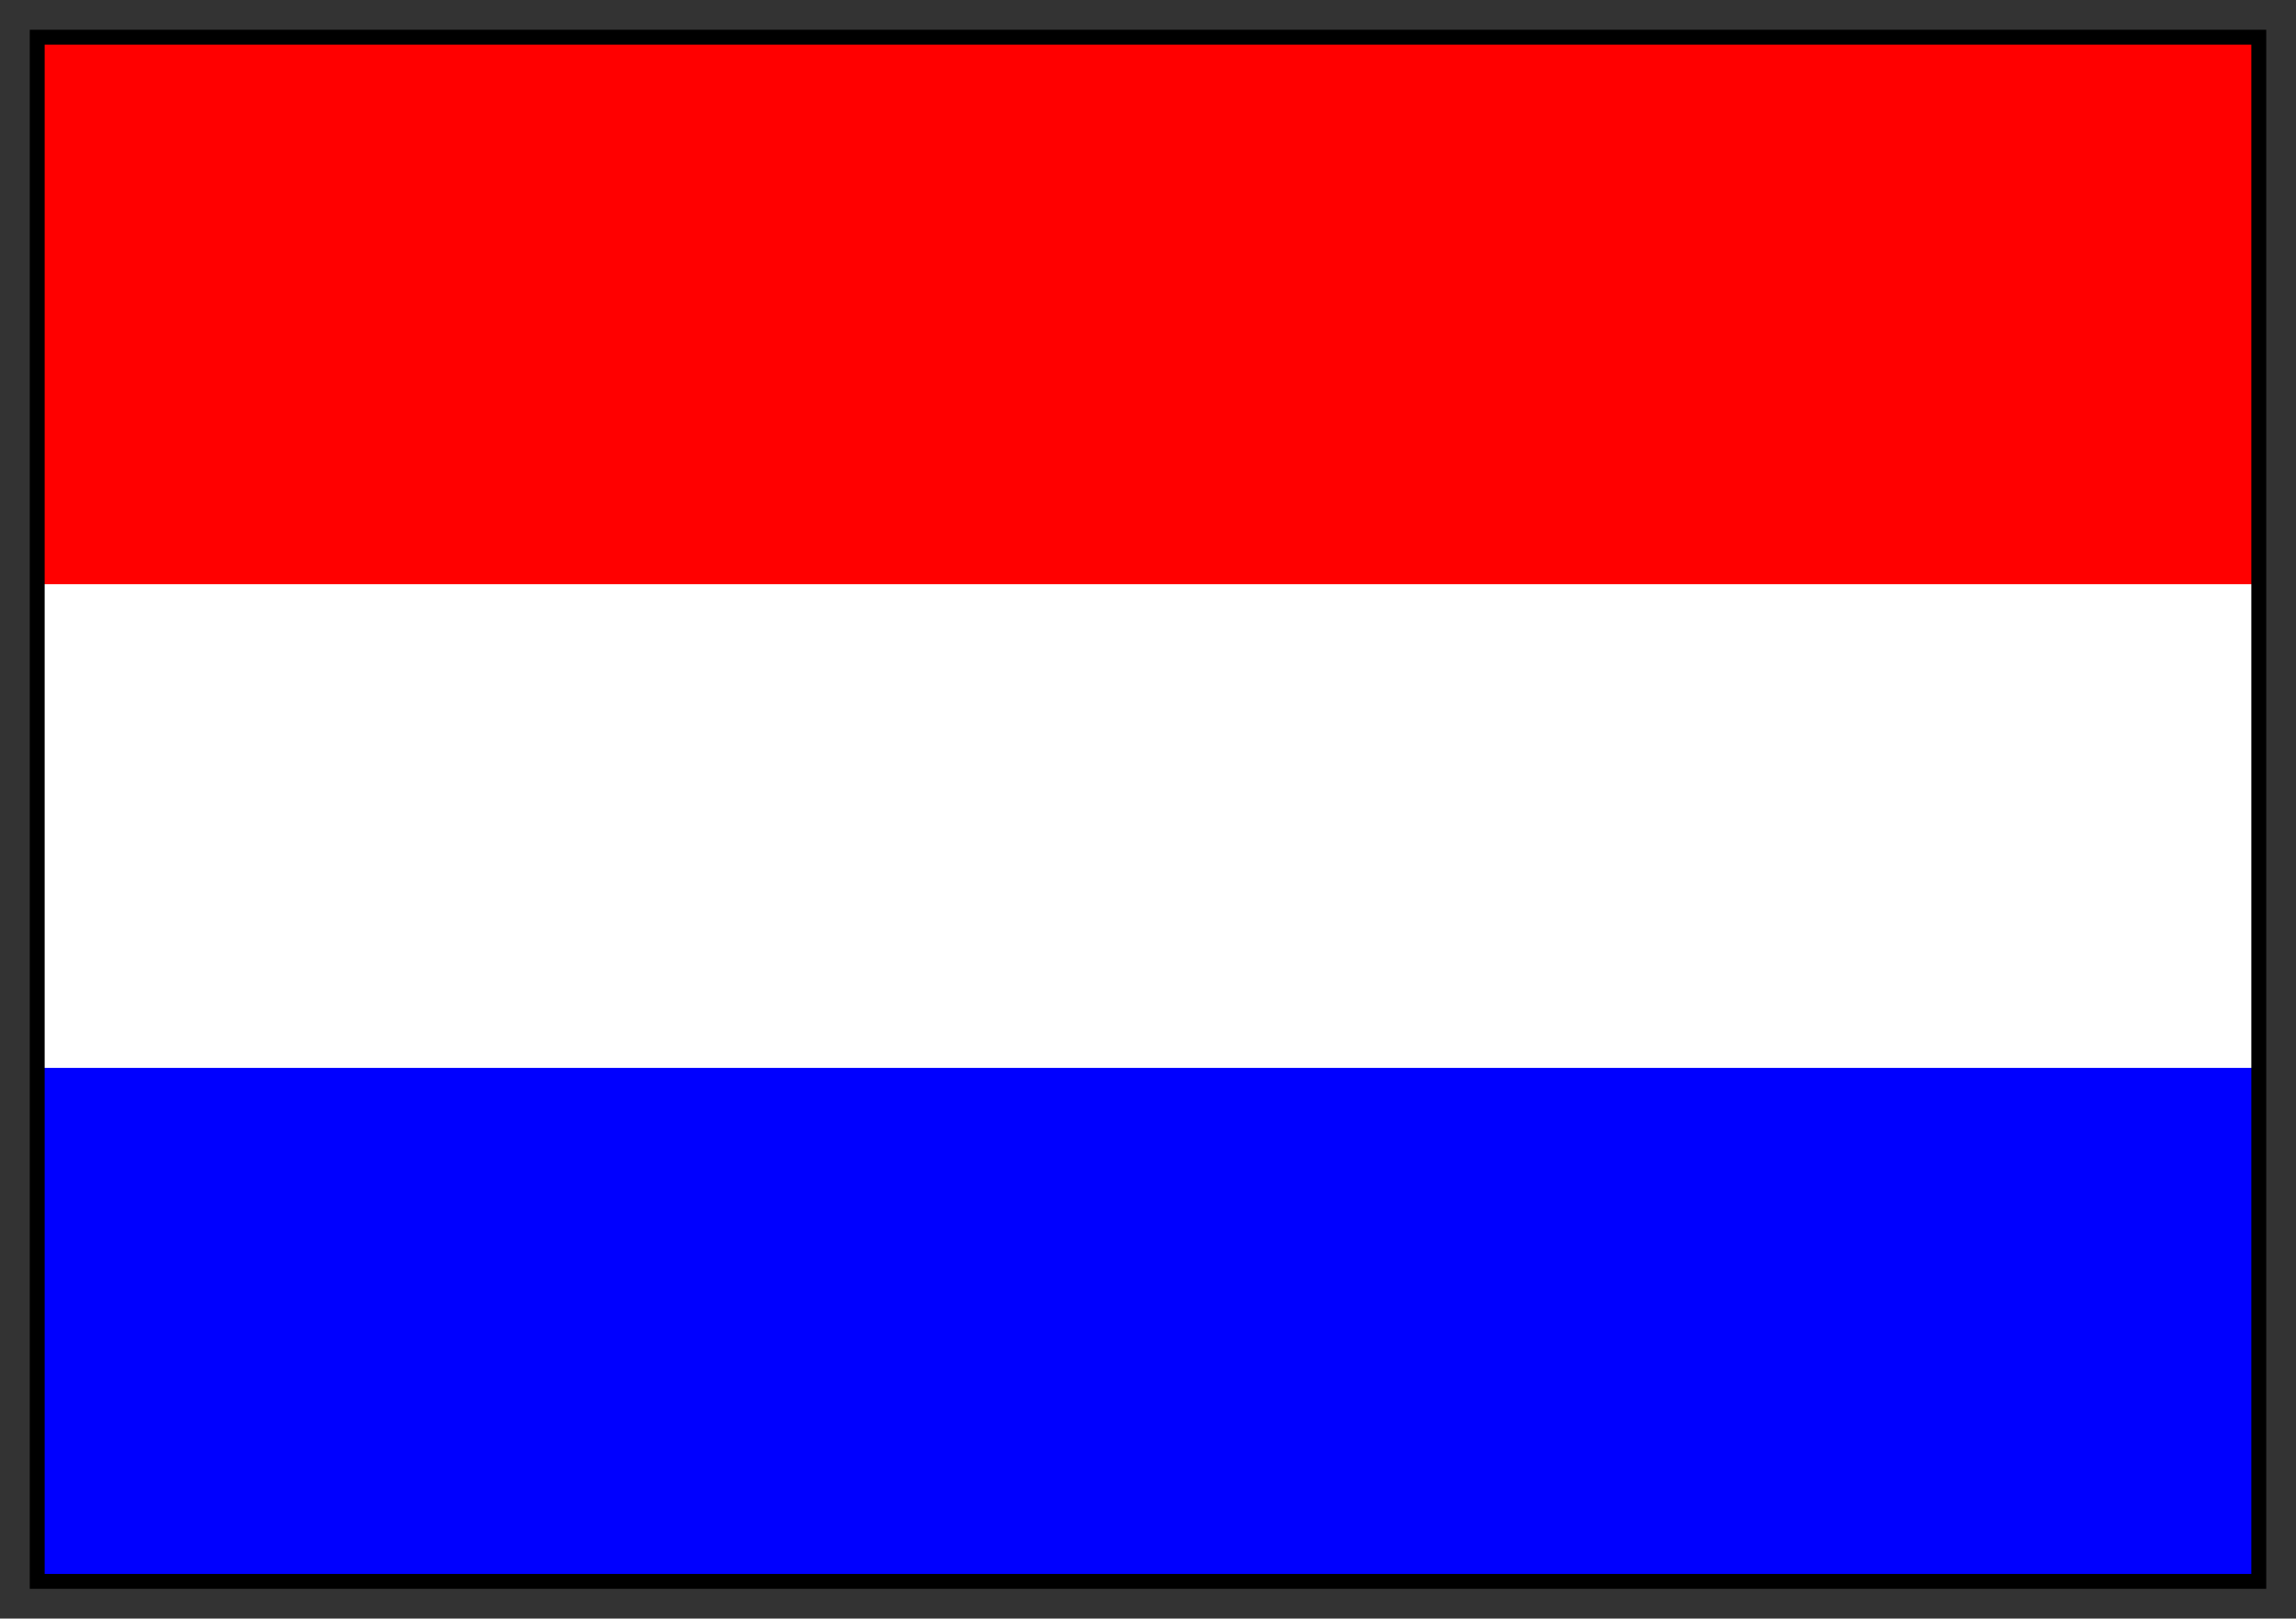
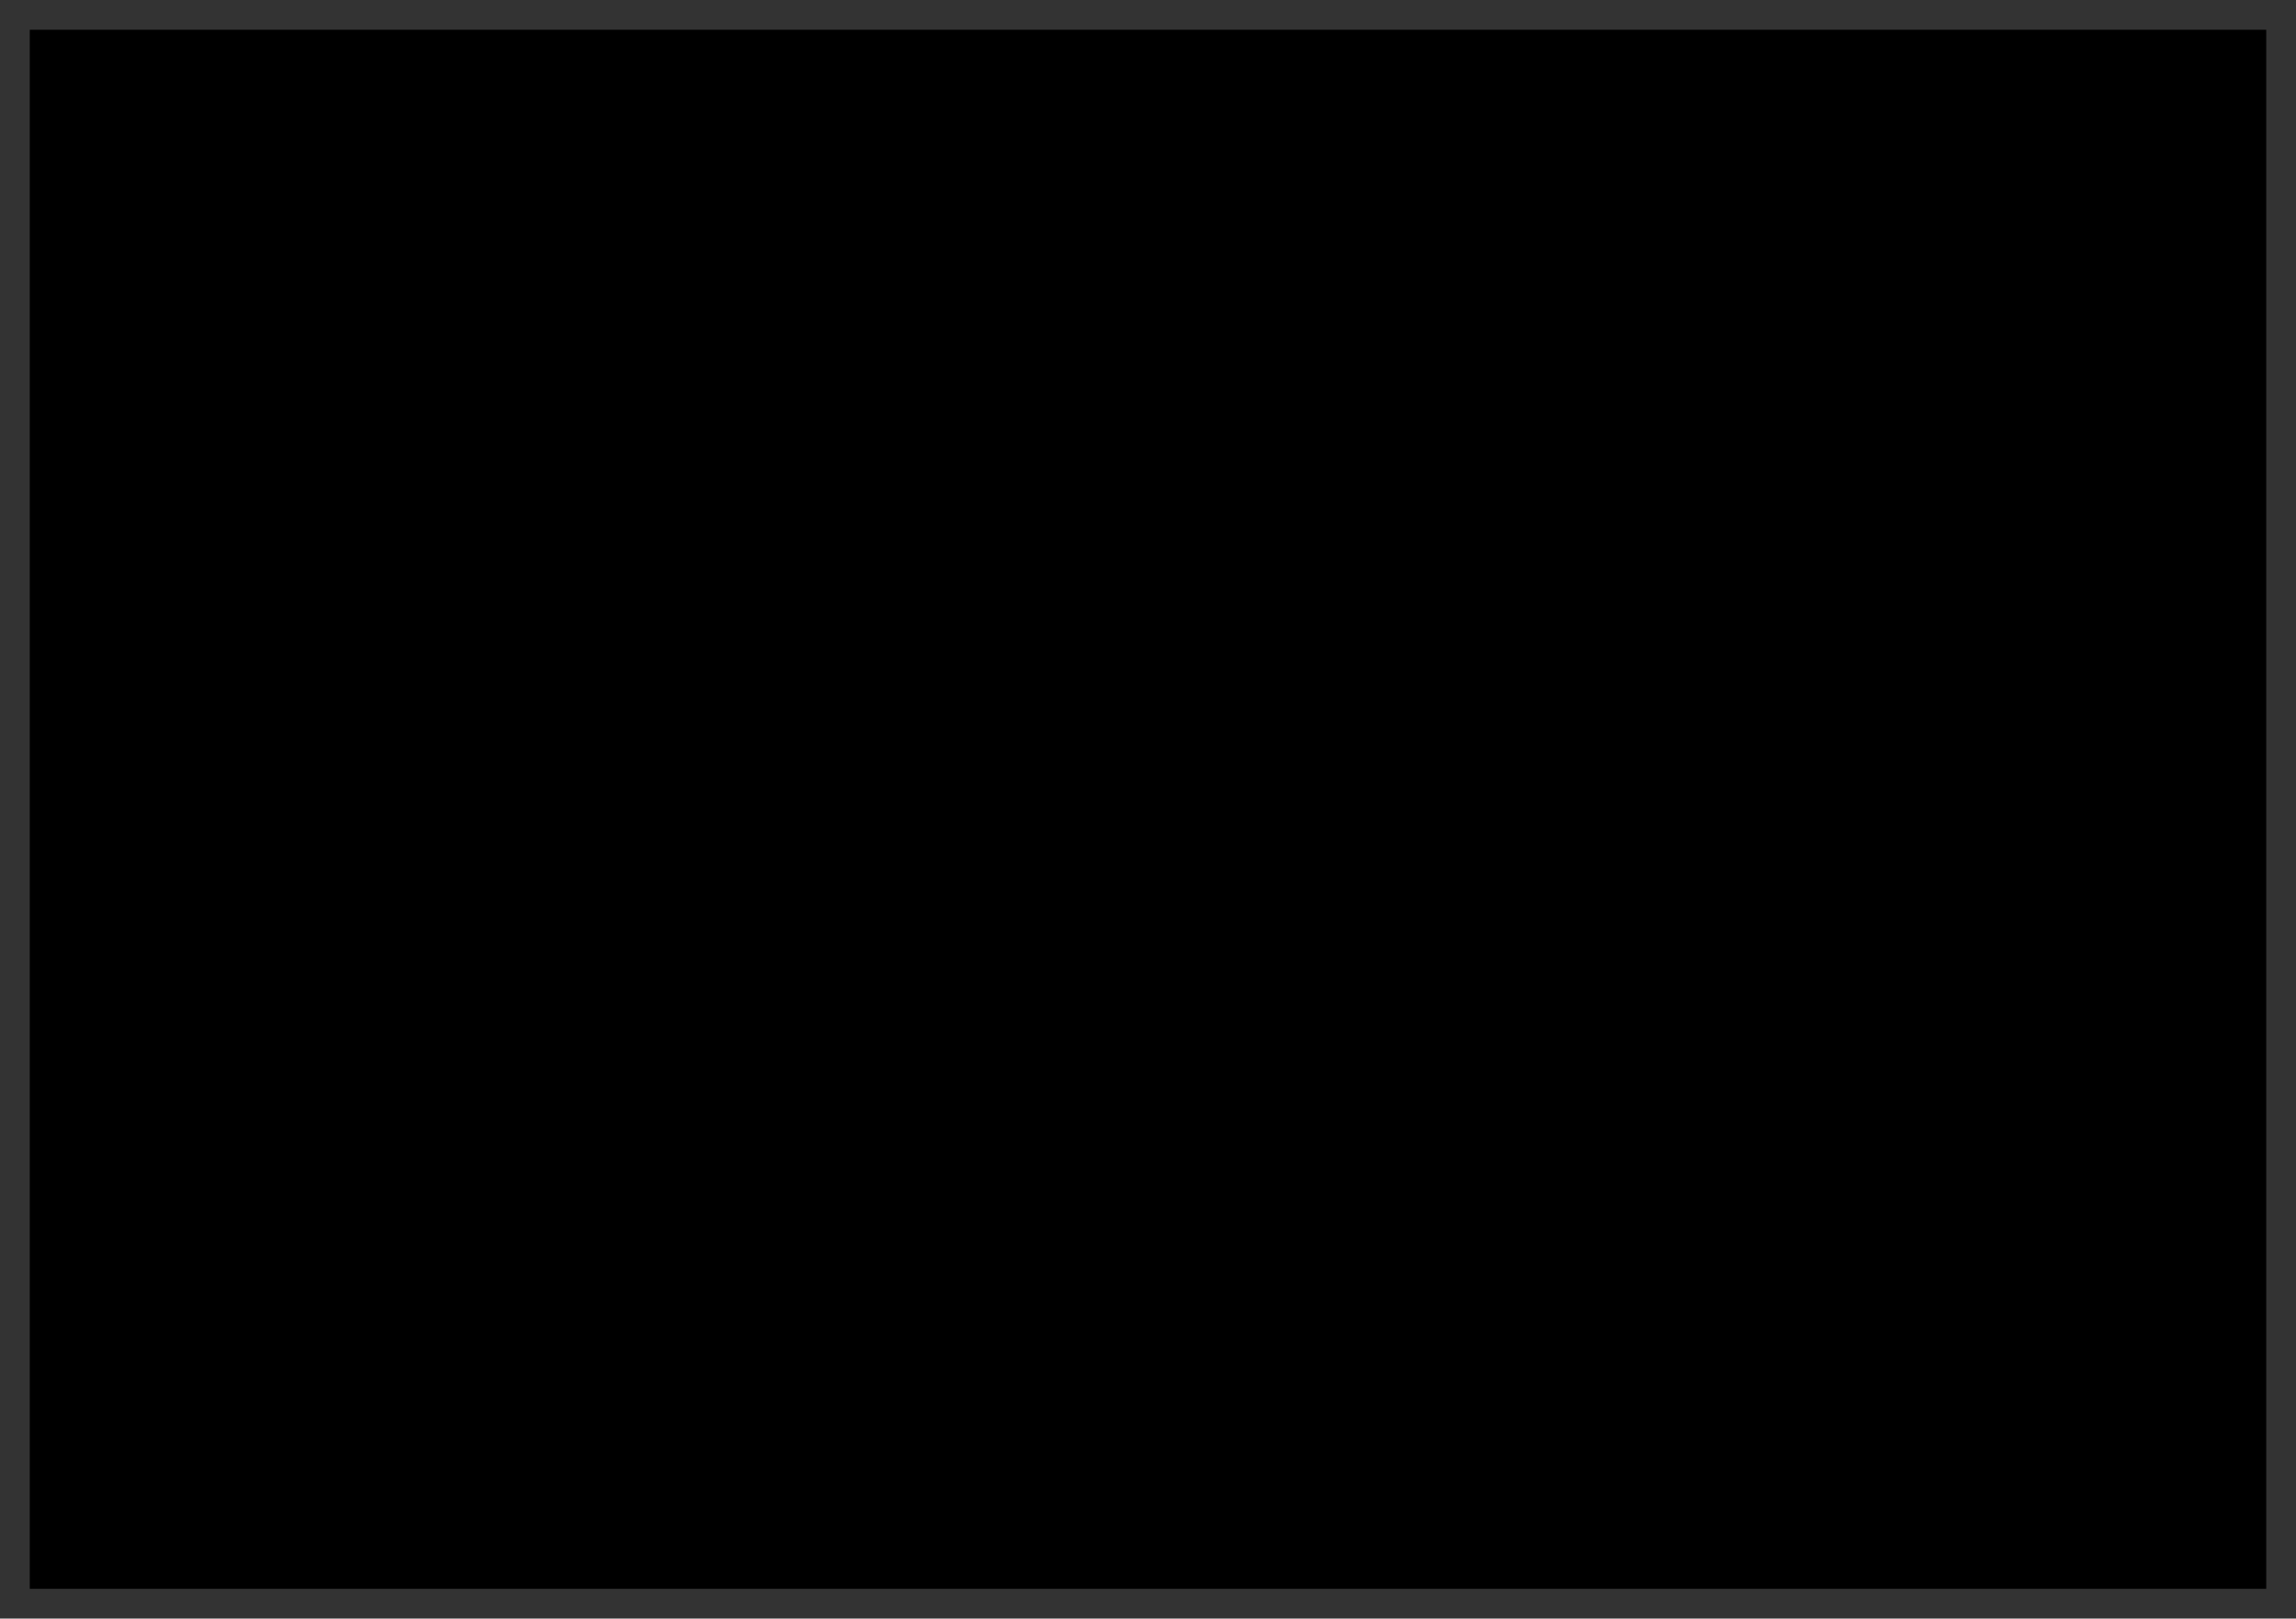
<svg xmlns="http://www.w3.org/2000/svg" width="617" height="435" fill-rule="evenodd" stroke-linecap="round" preserveAspectRatio="none">
  <rect width="100%" height="100%" fill="#333333" stroke="none" />
  <style>.pen0{stroke:#000;stroke-width:1;stroke-linejoin:round}</style>
  <path d="M10 425h597V10H10v415z" style="stroke:none;fill:#fff" />
-   <path d="M10 157h597V10H10v147z" style="stroke:none;fill:red" />
-   <path d="M10 425h597V287H10v138z" style="stroke:none;fill:#00f" />
-   <path d="M12 12h593v411H12V8H8v419h601V8H12v4z" style="stroke:none;fill:#000" />
+   <path d="M12 12h593H12V8H8v419h601V8H12v4z" style="stroke:none;fill:#000" />
</svg>